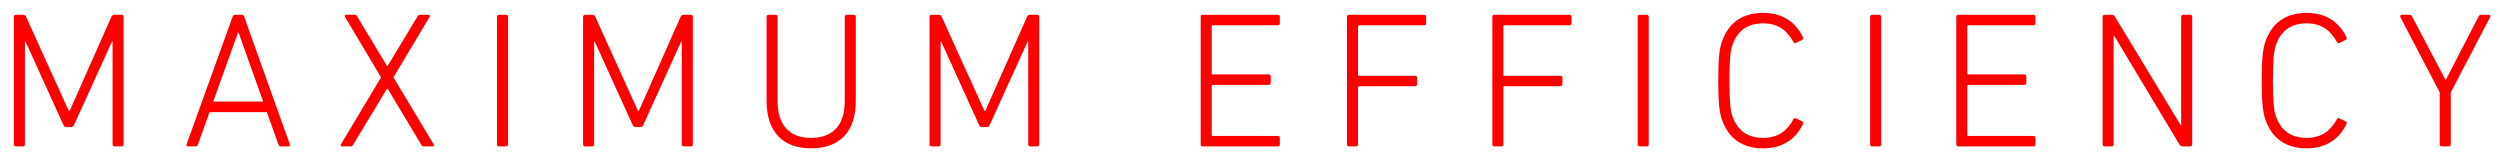
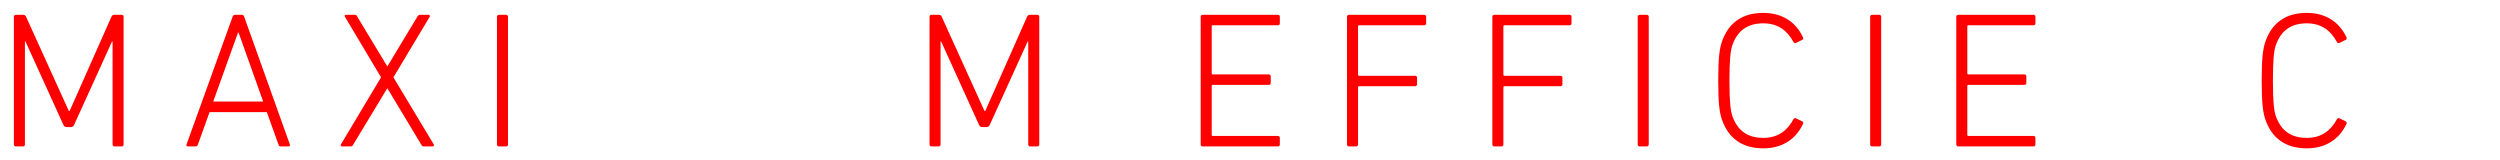
<svg xmlns="http://www.w3.org/2000/svg" version="1.1" id="Layer_1" x="0px" y="0px" width="780px" height="50px" viewBox="0 0 780 50" enable-background="new 0 0 780 50" xml:space="preserve">
  <g>
    <path fill="#FF0000" d="M4.333,5.227c0-0.362,0.241-0.604,0.604-0.604H7.23c0.423,0,0.725,0.181,0.906,0.604L21.48,34.631h0.242   L34.763,5.227c0.181-0.422,0.483-0.604,0.846-0.604h2.354c0.362,0,0.604,0.241,0.604,0.604v39.85c0,0.362-0.242,0.604-0.604,0.604   h-2.234c-0.362,0-0.604-0.241-0.604-0.604V12.956h-0.181L23.11,38.979c-0.242,0.483-0.483,0.664-1.087,0.664h-1.208   c-0.543,0-0.785-0.181-1.026-0.664L7.955,12.956H7.774v32.122c0,0.362-0.242,0.604-0.604,0.604H4.936   c-0.362,0-0.604-0.241-0.604-0.604V5.227z" />
    <path fill="#FF0000" d="M72.567,5.227c0.121-0.362,0.362-0.604,0.724-0.604h2.174c0.423,0,0.604,0.241,0.725,0.604l14.25,39.85   c0.121,0.362-0.061,0.604-0.423,0.604h-2.354c-0.423,0-0.665-0.121-0.785-0.604l-3.623-10.084H65.381l-3.623,10.084   c-0.181,0.482-0.423,0.604-0.785,0.604h-2.355c-0.362,0-0.543-0.241-0.423-0.604L72.567,5.227z M82.106,31.673l-7.668-21.495   h-0.181l-7.729,21.495H82.106z" />
    <path fill="#FF0000" d="M132.226,45.681c-0.423,0-0.604-0.181-0.785-0.543l-10.566-17.57h-0.06l-10.627,17.57   c-0.181,0.362-0.423,0.543-0.785,0.543h-2.717c-0.362,0-0.483-0.302-0.302-0.664l12.498-20.891l-11.23-18.838   c-0.241-0.362-0.06-0.664,0.302-0.664h2.717c0.423,0,0.604,0.181,0.785,0.543l9.359,15.517h0.06l9.359-15.517   c0.241-0.362,0.422-0.543,0.785-0.543h2.717c0.362,0,0.483,0.302,0.302,0.664l-11.291,18.838l12.559,20.891   c0.181,0.362,0.061,0.664-0.362,0.664H132.226z" />
    <path fill="#FF0000" d="M155.054,5.227c0-0.362,0.241-0.604,0.604-0.604h2.234c0.362,0,0.604,0.241,0.604,0.604v39.85   c0,0.362-0.242,0.604-0.604,0.604h-2.234c-0.362,0-0.604-0.241-0.604-0.604V5.227z" />
-     <path fill="#FF0000" d="M181.926,5.227c0-0.362,0.241-0.604,0.604-0.604h2.294c0.423,0,0.725,0.181,0.906,0.604l13.344,29.404   h0.242l13.042-29.404c0.181-0.422,0.483-0.604,0.846-0.604h2.354c0.362,0,0.604,0.241,0.604,0.604v39.85   c0,0.362-0.242,0.604-0.604,0.604h-2.234c-0.362,0-0.604-0.241-0.604-0.604V12.956h-0.181l-11.834,26.023   c-0.242,0.483-0.483,0.664-1.087,0.664h-1.208c-0.543,0-0.785-0.181-1.026-0.664l-11.834-26.023h-0.181v32.122   c0,0.362-0.242,0.604-0.604,0.604h-2.234c-0.362,0-0.604-0.241-0.604-0.604V5.227z" />
-     <path fill="#FF0000" d="M242.612,31.552c0,7.729,3.925,11.473,10.446,11.473c6.582,0,10.506-3.744,10.506-11.473V5.227   c0-0.362,0.242-0.604,0.604-0.604h2.234c0.362,0,0.604,0.241,0.604,0.604v26.264c0,10.023-5.434,14.793-13.948,14.793   c-8.453,0-13.887-4.77-13.887-14.793V5.227c0-0.362,0.242-0.604,0.604-0.604h2.234c0.362,0,0.604,0.241,0.604,0.604V31.552z" />
    <path fill="#FF0000" d="M290.015,5.227c0-0.362,0.241-0.604,0.604-0.604h2.294c0.423,0,0.725,0.181,0.906,0.604l13.344,29.404   h0.242l13.042-29.404c0.181-0.422,0.483-0.604,0.846-0.604h2.354c0.362,0,0.604,0.241,0.604,0.604v39.85   c0,0.362-0.242,0.604-0.604,0.604h-2.234c-0.362,0-0.604-0.241-0.604-0.604V12.956h-0.181l-11.834,26.023   c-0.242,0.483-0.483,0.664-1.087,0.664h-1.208c-0.543,0-0.785-0.181-1.026-0.664l-11.834-26.023h-0.181v32.122   c0,0.362-0.242,0.604-0.604,0.604h-2.234c-0.362,0-0.604-0.241-0.604-0.604V5.227z" />
    <path fill="#FF0000" d="M374.614,5.227c0-0.362,0.241-0.604,0.604-0.604h23.487c0.362,0,0.604,0.241,0.604,0.604V7.28   c0,0.362-0.242,0.604-0.604,0.604h-20.287c-0.242,0-0.362,0.121-0.362,0.362v14.612c0,0.241,0.121,0.362,0.362,0.362h17.449   c0.362,0,0.604,0.241,0.604,0.604v2.053c0,0.362-0.242,0.604-0.604,0.604h-17.449c-0.242,0-0.362,0.12-0.362,0.362v15.215   c0,0.242,0.121,0.362,0.362,0.362h20.287c0.362,0,0.604,0.242,0.604,0.604v2.053c0,0.362-0.242,0.604-0.604,0.604h-23.487   c-0.362,0-0.604-0.241-0.604-0.604V5.227z" />
    <path fill="#FF0000" d="M420.266,5.227c0-0.362,0.241-0.604,0.604-0.604h23.487c0.362,0,0.604,0.241,0.604,0.604V7.28   c0,0.362-0.242,0.604-0.604,0.604h-20.287c-0.241,0-0.362,0.121-0.362,0.362v15.035c0,0.241,0.121,0.362,0.362,0.362h17.449   c0.362,0,0.604,0.241,0.604,0.604v2.052c0,0.362-0.242,0.604-0.604,0.604h-17.449c-0.241,0-0.362,0.121-0.362,0.362v17.813   c0,0.362-0.241,0.604-0.604,0.604h-2.234c-0.362,0-0.604-0.241-0.604-0.604V5.227z" />
    <path fill="#FF0000" d="M465.615,5.227c0-0.362,0.241-0.604,0.604-0.604h23.487c0.362,0,0.604,0.241,0.604,0.604V7.28   c0,0.362-0.242,0.604-0.604,0.604h-20.287c-0.241,0-0.362,0.121-0.362,0.362v15.035c0,0.241,0.121,0.362,0.362,0.362h17.449   c0.362,0,0.604,0.241,0.604,0.604v2.052c0,0.362-0.242,0.604-0.604,0.604h-17.449c-0.241,0-0.362,0.121-0.362,0.362v17.813   c0,0.362-0.241,0.604-0.604,0.604h-2.234c-0.362,0-0.604-0.241-0.604-0.604V5.227z" />
    <path fill="#FF0000" d="M510.965,5.227c0-0.362,0.241-0.604,0.604-0.604h2.234c0.362,0,0.604,0.241,0.604,0.604v39.85   c0,0.362-0.241,0.604-0.604,0.604h-2.234c-0.362,0-0.604-0.241-0.604-0.604V5.227z" />
    <path fill="#FF0000" d="M536.085,25.152c0-7.185,0.423-9.902,1.087-11.955c2.053-6.159,6.521-9.178,12.981-9.178   c5.615,0,10.022,2.596,12.378,7.608c0.12,0.302,0.12,0.604-0.182,0.785l-1.992,0.966c-0.302,0.181-0.604,0.061-0.785-0.242   c-1.872-3.502-4.77-5.856-9.419-5.856c-5.012,0-8.091,2.354-9.661,6.823c-0.543,1.63-0.905,4.166-0.905,11.049   c0,6.883,0.362,9.419,0.905,11.049c1.57,4.468,4.649,6.823,9.661,6.823c4.649,0,7.547-2.355,9.419-5.857   c0.181-0.302,0.483-0.423,0.785-0.241l1.992,0.966c0.302,0.182,0.302,0.483,0.182,0.785c-2.355,5.012-6.763,7.607-12.378,7.607   c-6.461,0-10.929-3.019-12.981-9.178C536.508,35.054,536.085,32.337,536.085,25.152z" />
    <path fill="#FF0000" d="M583.488,5.227c0-0.362,0.241-0.604,0.604-0.604h2.234c0.362,0,0.604,0.241,0.604,0.604v39.85   c0,0.362-0.241,0.604-0.604,0.604h-2.234c-0.362,0-0.604-0.241-0.604-0.604V5.227z" />
    <path fill="#FF0000" d="M610.359,5.227c0-0.362,0.241-0.604,0.604-0.604h23.487c0.362,0,0.604,0.241,0.604,0.604V7.28   c0,0.362-0.242,0.604-0.604,0.604h-20.287c-0.241,0-0.362,0.121-0.362,0.362v14.612c0,0.241,0.121,0.362,0.362,0.362h17.449   c0.362,0,0.604,0.241,0.604,0.604v2.053c0,0.362-0.242,0.604-0.604,0.604h-17.449c-0.241,0-0.362,0.12-0.362,0.362v15.215   c0,0.242,0.121,0.362,0.362,0.362h20.287c0.362,0,0.604,0.242,0.604,0.604v2.053c0,0.362-0.242,0.604-0.604,0.604h-23.487   c-0.362,0-0.604-0.241-0.604-0.604V5.227z" />
-     <path fill="#FF0000" d="M656.011,5.227c0-0.362,0.241-0.604,0.604-0.604h2.234c0.423,0,0.785,0.121,1.026,0.604l20.469,33.751   h0.181V5.227c0-0.362,0.241-0.604,0.604-0.604h2.234c0.362,0,0.604,0.241,0.604,0.604v39.85c0,0.362-0.241,0.604-0.604,0.604   h-2.354c-0.362,0-0.725-0.121-1.026-0.604l-20.288-33.812h-0.241v33.812c0,0.362-0.241,0.604-0.604,0.604h-2.234   c-0.362,0-0.604-0.241-0.604-0.604V5.227z" />
    <path fill="#FF0000" d="M705.647,25.152c0-7.185,0.423-9.902,1.087-11.955c2.053-6.159,6.521-9.178,12.981-9.178   c5.615,0,10.022,2.596,12.378,7.608c0.12,0.302,0.12,0.604-0.182,0.785l-1.992,0.966c-0.302,0.181-0.604,0.061-0.785-0.242   c-1.872-3.502-4.77-5.856-9.419-5.856c-5.012,0-8.091,2.354-9.661,6.823c-0.543,1.63-0.905,4.166-0.905,11.049   c0,6.883,0.362,9.419,0.905,11.049c1.57,4.468,4.649,6.823,9.661,6.823c4.649,0,7.547-2.355,9.419-5.857   c0.181-0.302,0.483-0.423,0.785-0.241l1.992,0.966c0.302,0.182,0.302,0.483,0.182,0.785c-2.355,5.012-6.763,7.607-12.378,7.607   c-6.461,0-10.929-3.019-12.981-9.178C706.07,35.054,705.647,32.337,705.647,25.152z" />
-     <path fill="#FF0000" d="M761.805,45.681c-0.362,0-0.604-0.241-0.604-0.604V28.835L748.884,5.288   c-0.121-0.302,0.061-0.664,0.482-0.664h2.355c0.482,0,0.664,0.121,0.905,0.604l10.325,19.623h0.181l10.144-19.623   c0.242-0.483,0.423-0.604,0.906-0.604h2.294c0.483,0,0.604,0.362,0.483,0.664l-12.317,23.547v16.242   c0,0.362-0.241,0.604-0.604,0.604H761.805z" />
  </g>
  <g>
</g>
  <g>
</g>
  <g>
</g>
  <g>
</g>
  <g>
</g>
  <g>
</g>
</svg>